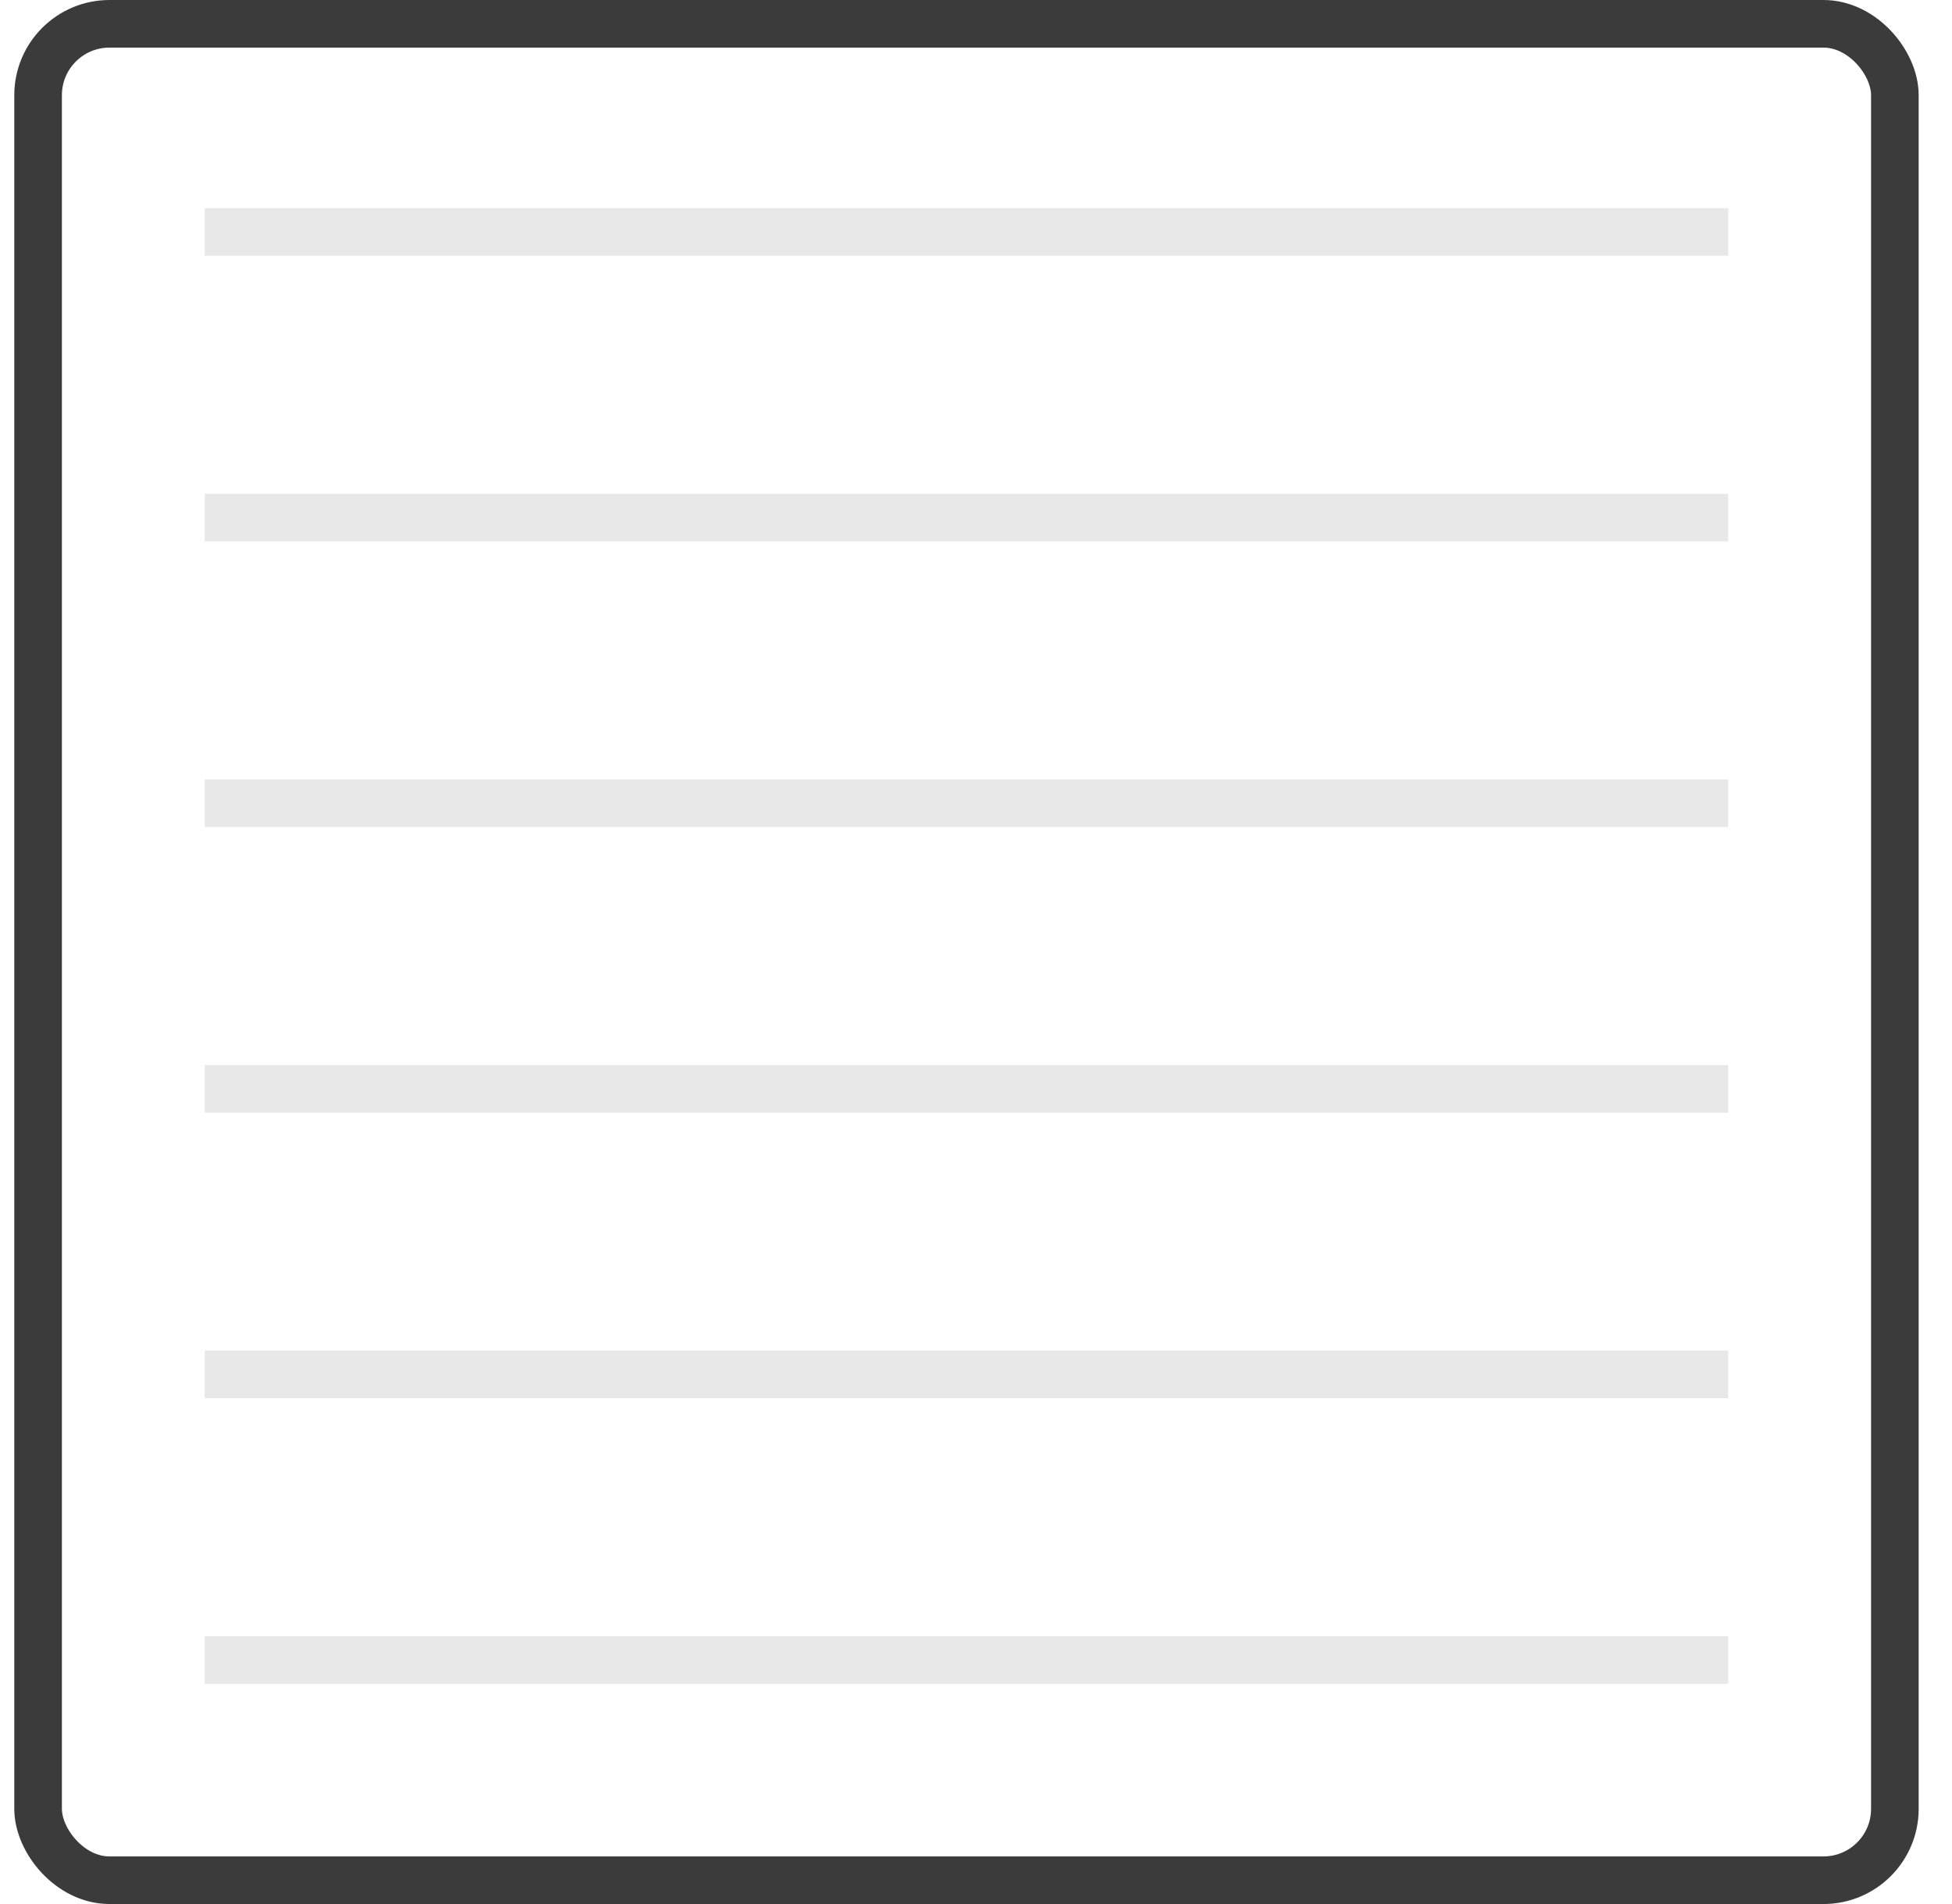
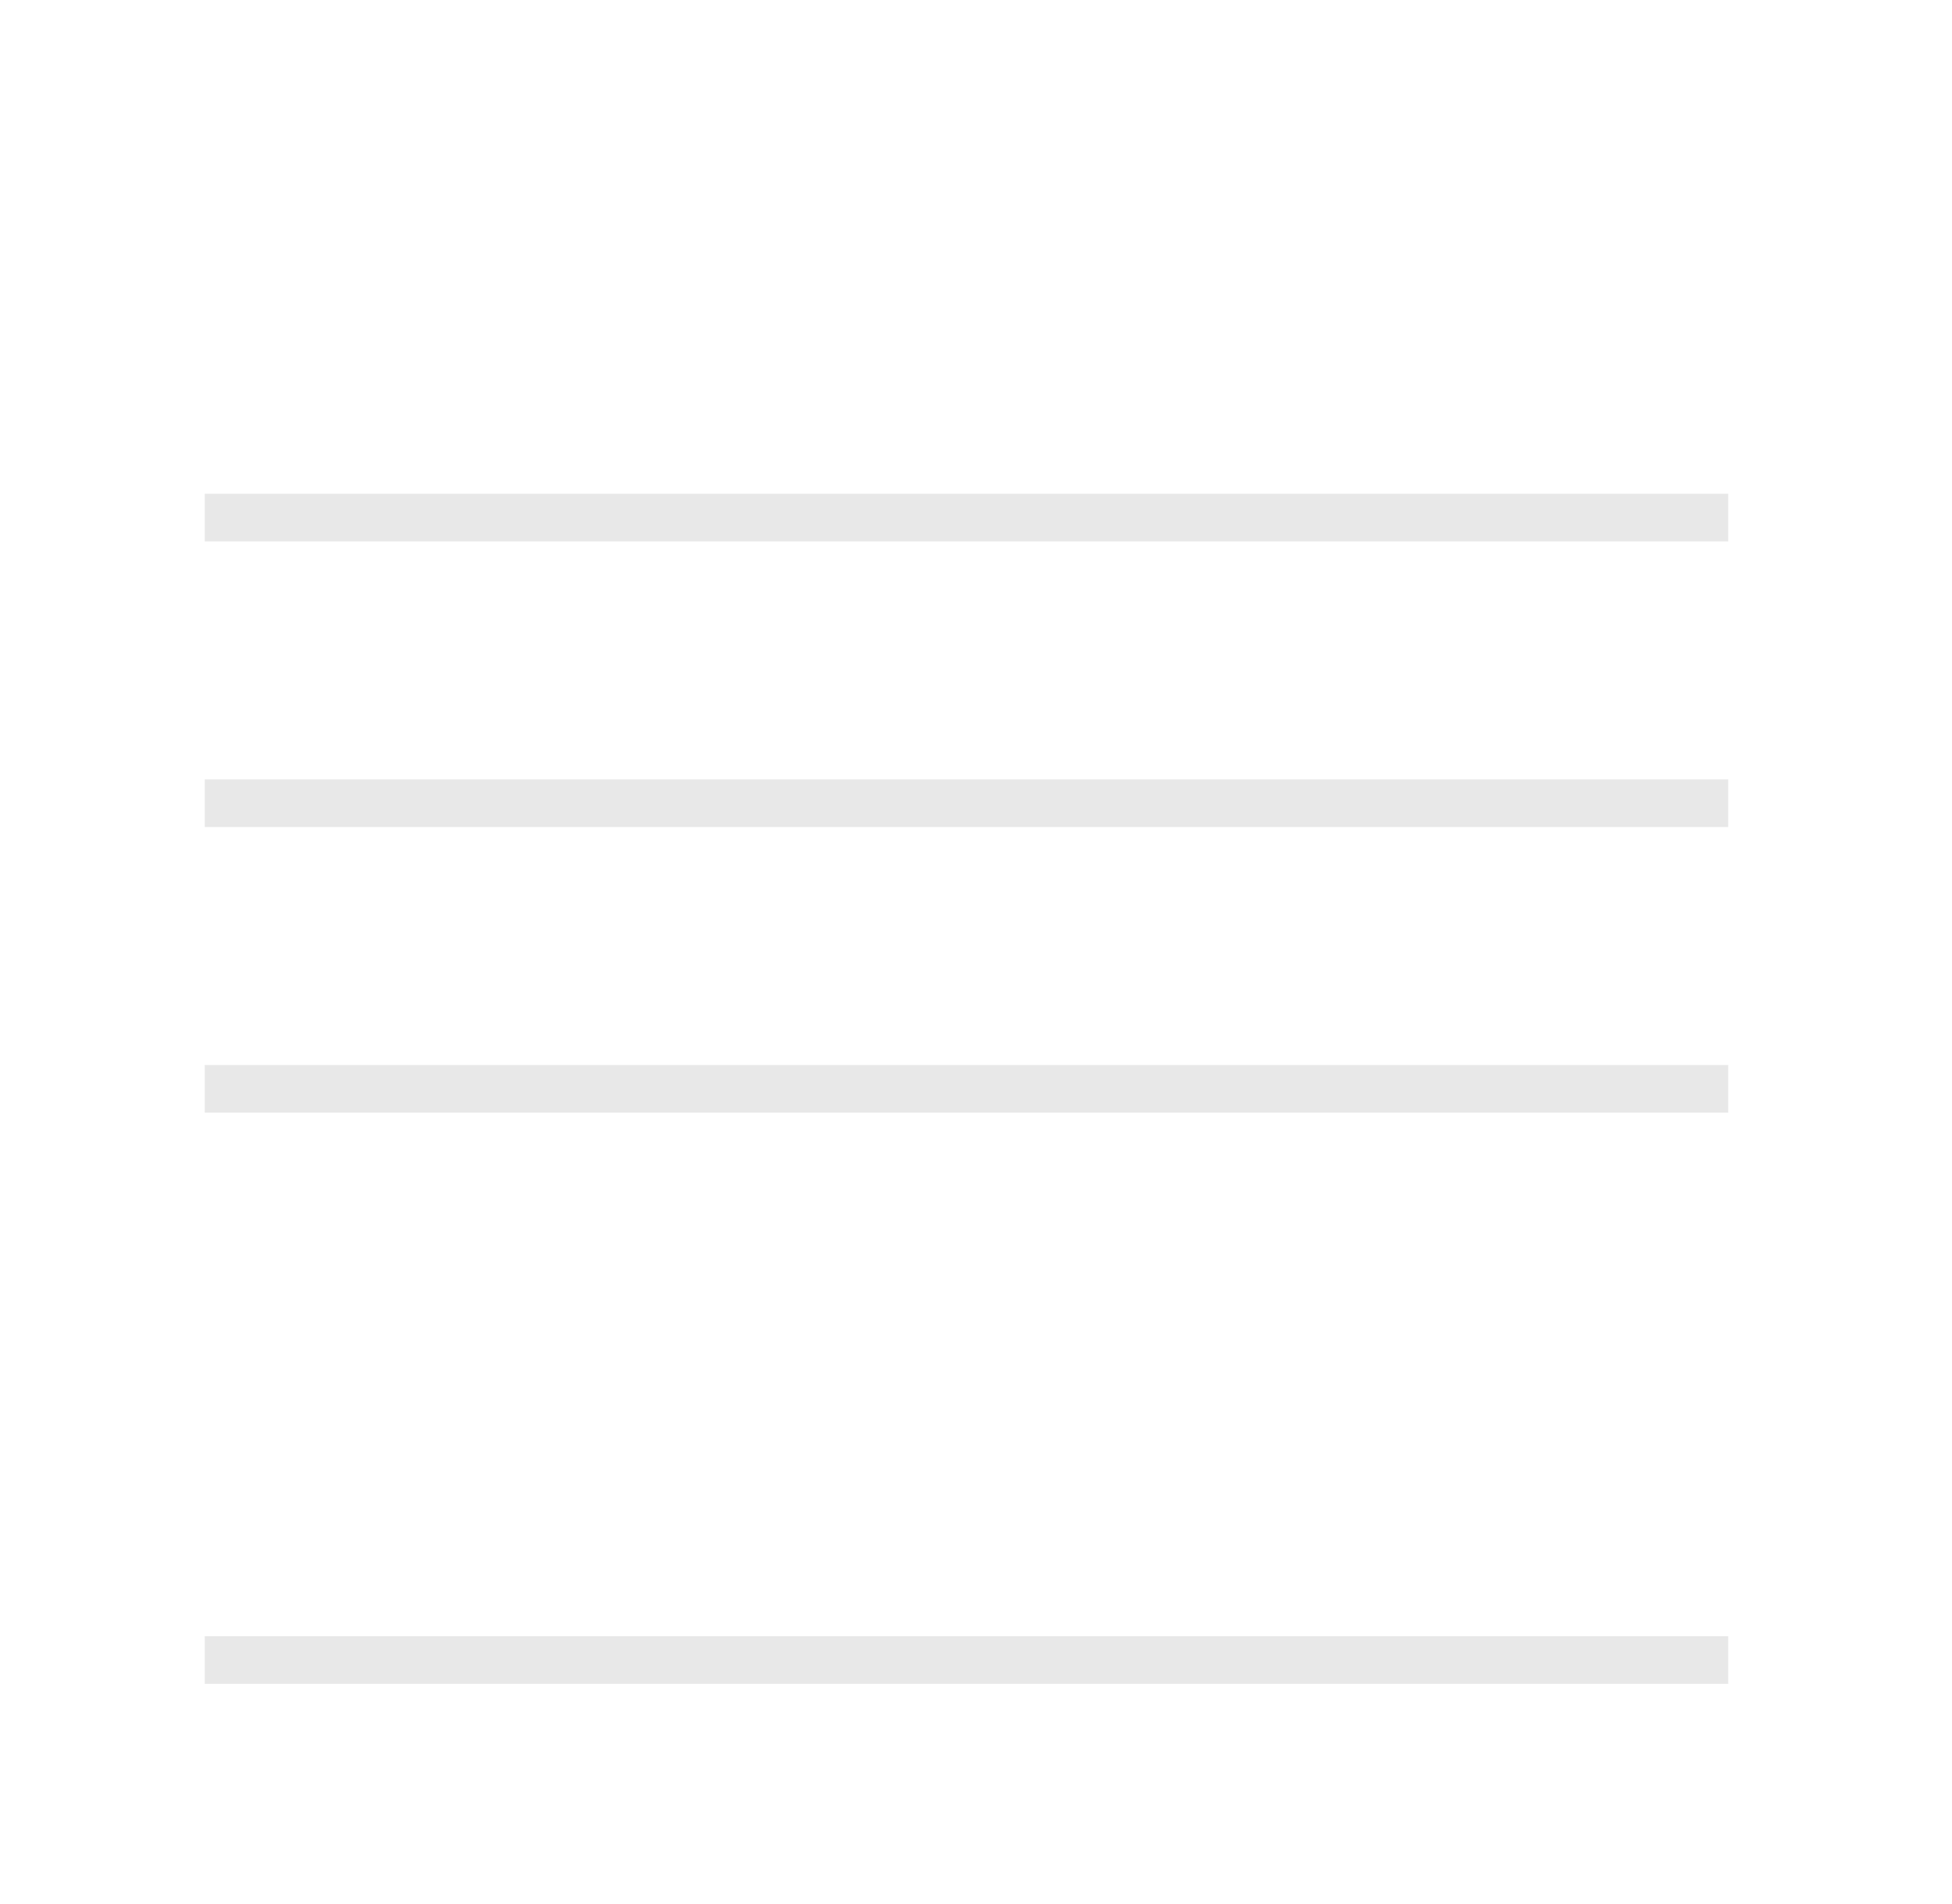
<svg xmlns="http://www.w3.org/2000/svg" width="41" height="40" viewBox="0 0 41 40" fill="none">
-   <rect x="0.8" y="0.5" width="39" height="39" rx="1.5" stroke="#3B3B3B" />
  <g clip-path="url(#clip0_85_6891)">
-     <line opacity="0.2" x1="4.3" y1="4.874" x2="48.3" y2="4.874" stroke="#909090" />
    <line opacity="0.2" x1="4.3" y1="10.874" x2="48.3" y2="10.874" stroke="#909090" />
    <line opacity="0.2" x1="4.3" y1="16.874" x2="48.3" y2="16.874" stroke="#909090" />
    <line opacity="0.2" x1="4.3" y1="22.874" x2="48.3" y2="22.874" stroke="#909090" />
-     <line opacity="0.2" x1="4.3" y1="28.874" x2="48.3" y2="28.874" stroke="#909090" />
    <line opacity="0.2" x1="4.3" y1="34.874" x2="48.3" y2="34.874" stroke="#909090" />
  </g>
  <defs>
    <clipPath id="clip0_85_6891">
      <rect width="32" height="32" fill="white" transform="translate(4.3 4)" />
    </clipPath>
  </defs>
</svg>